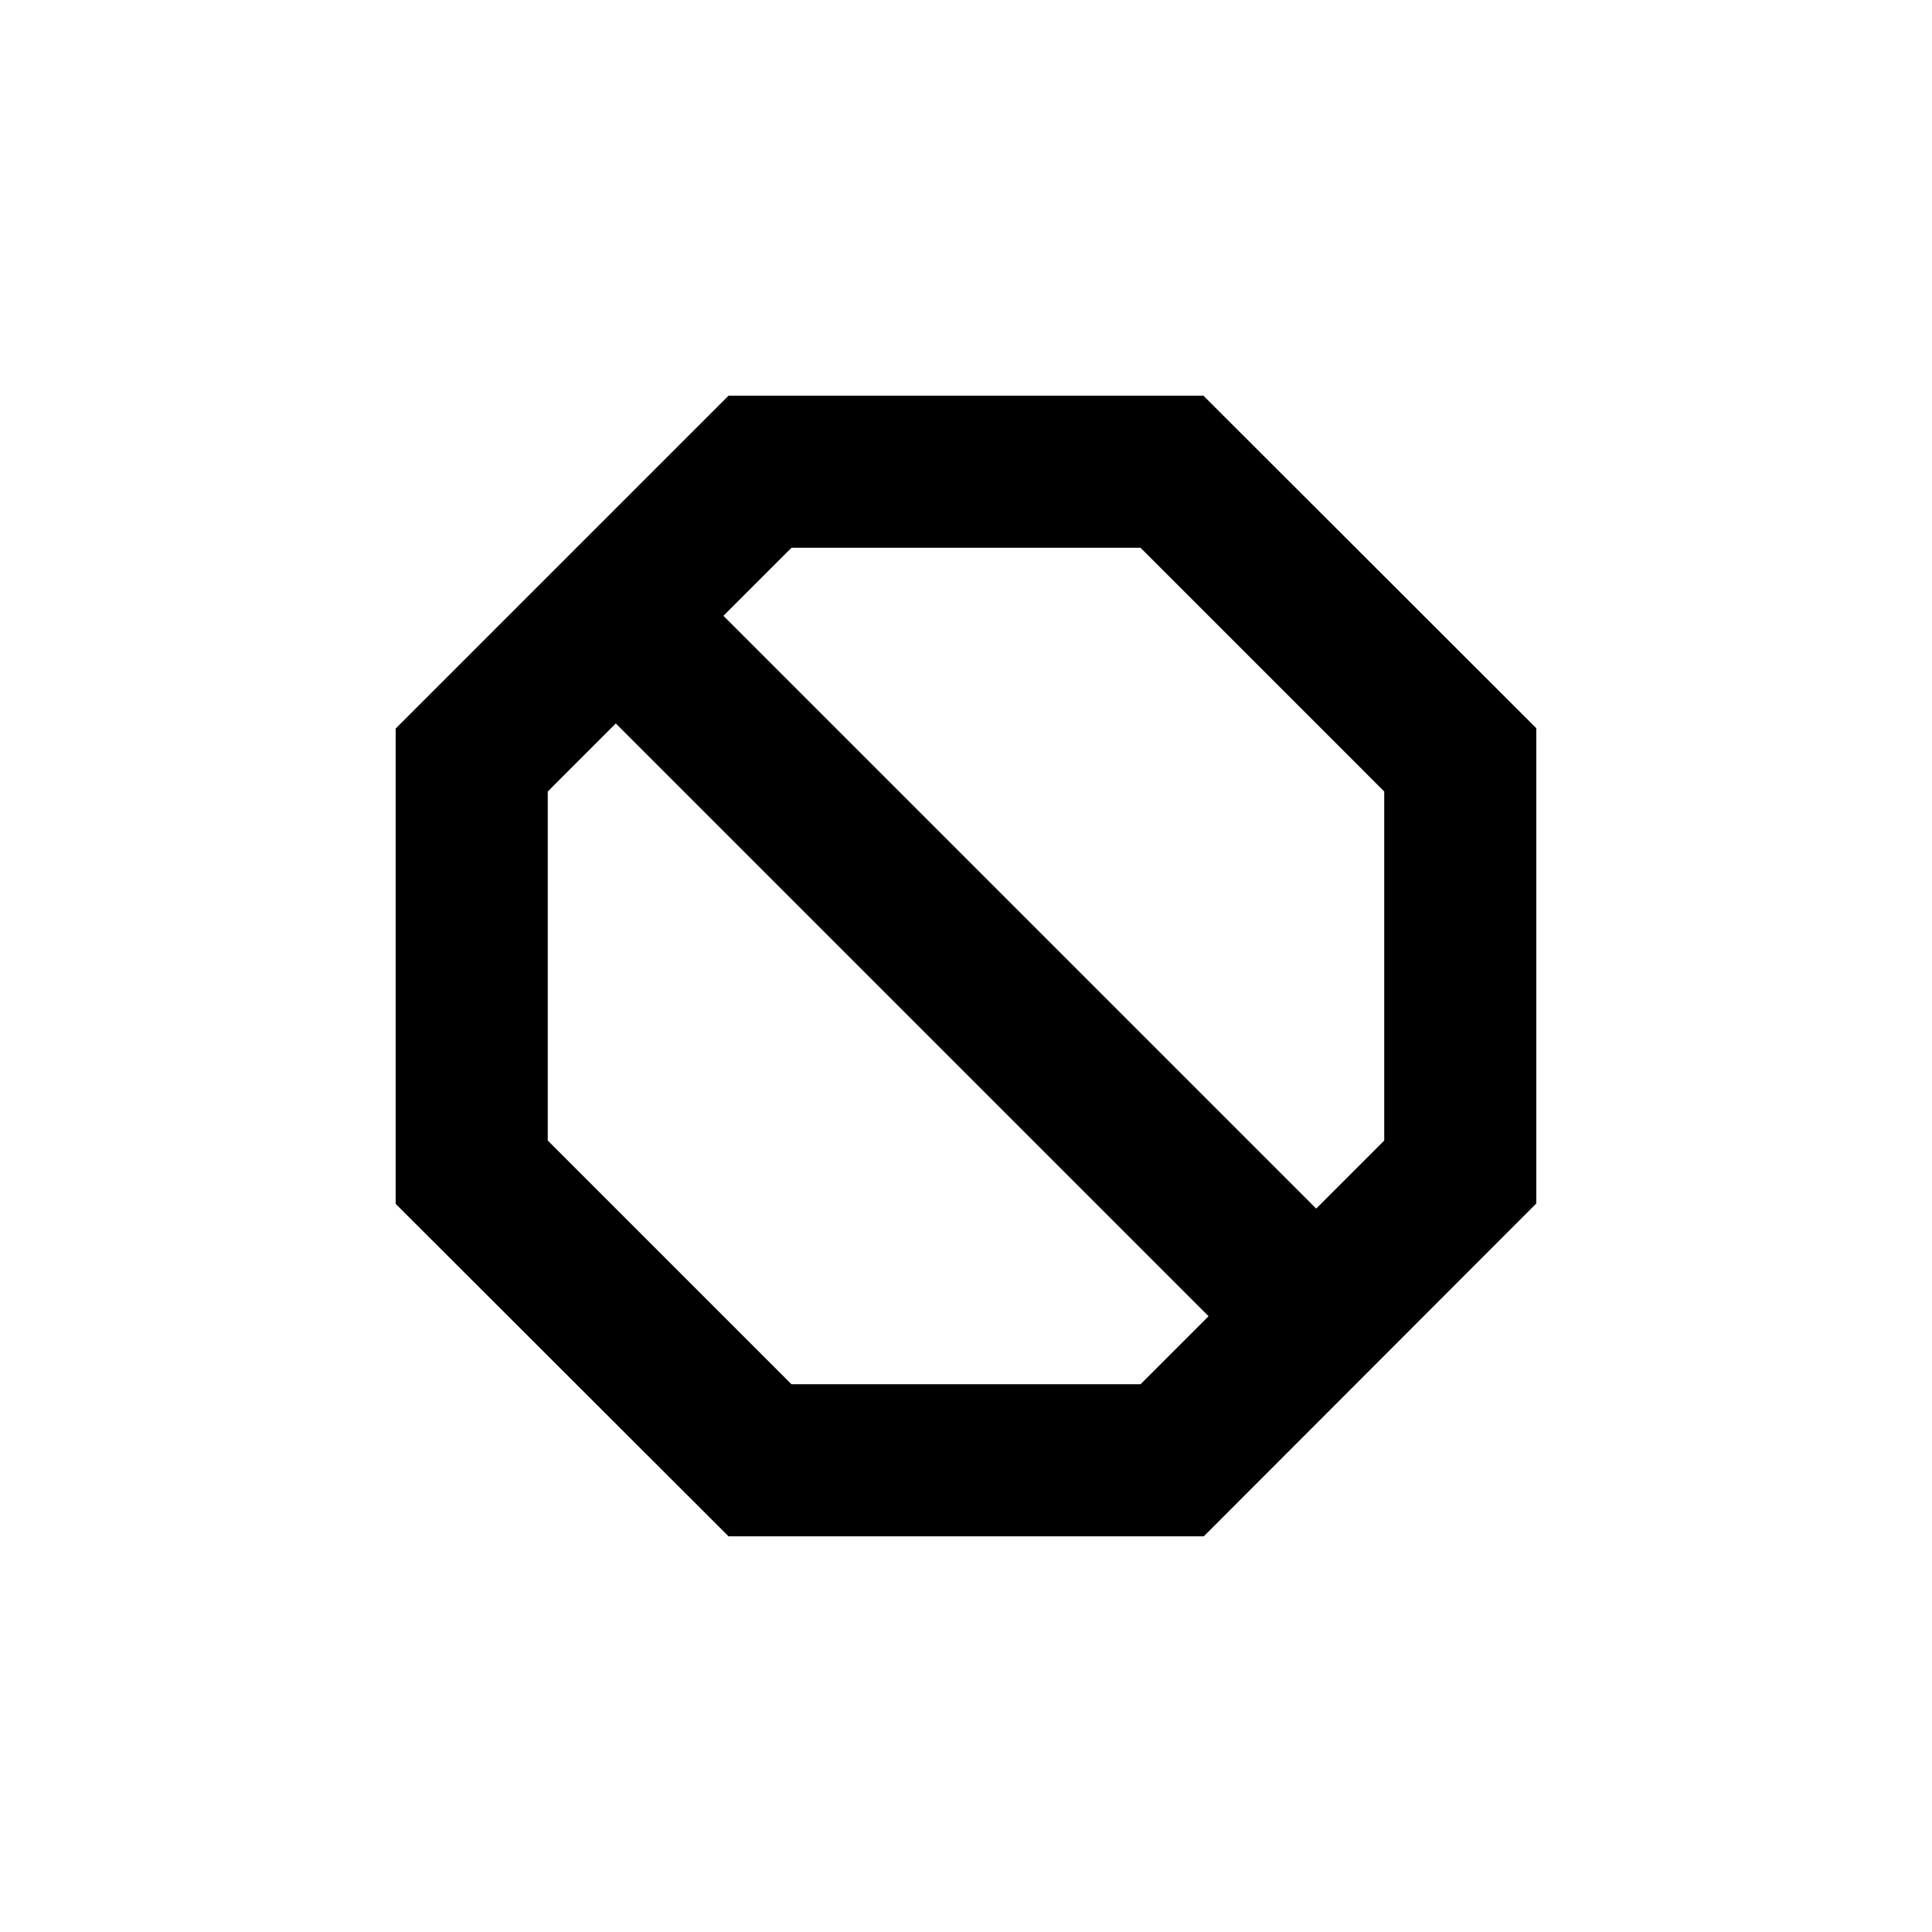
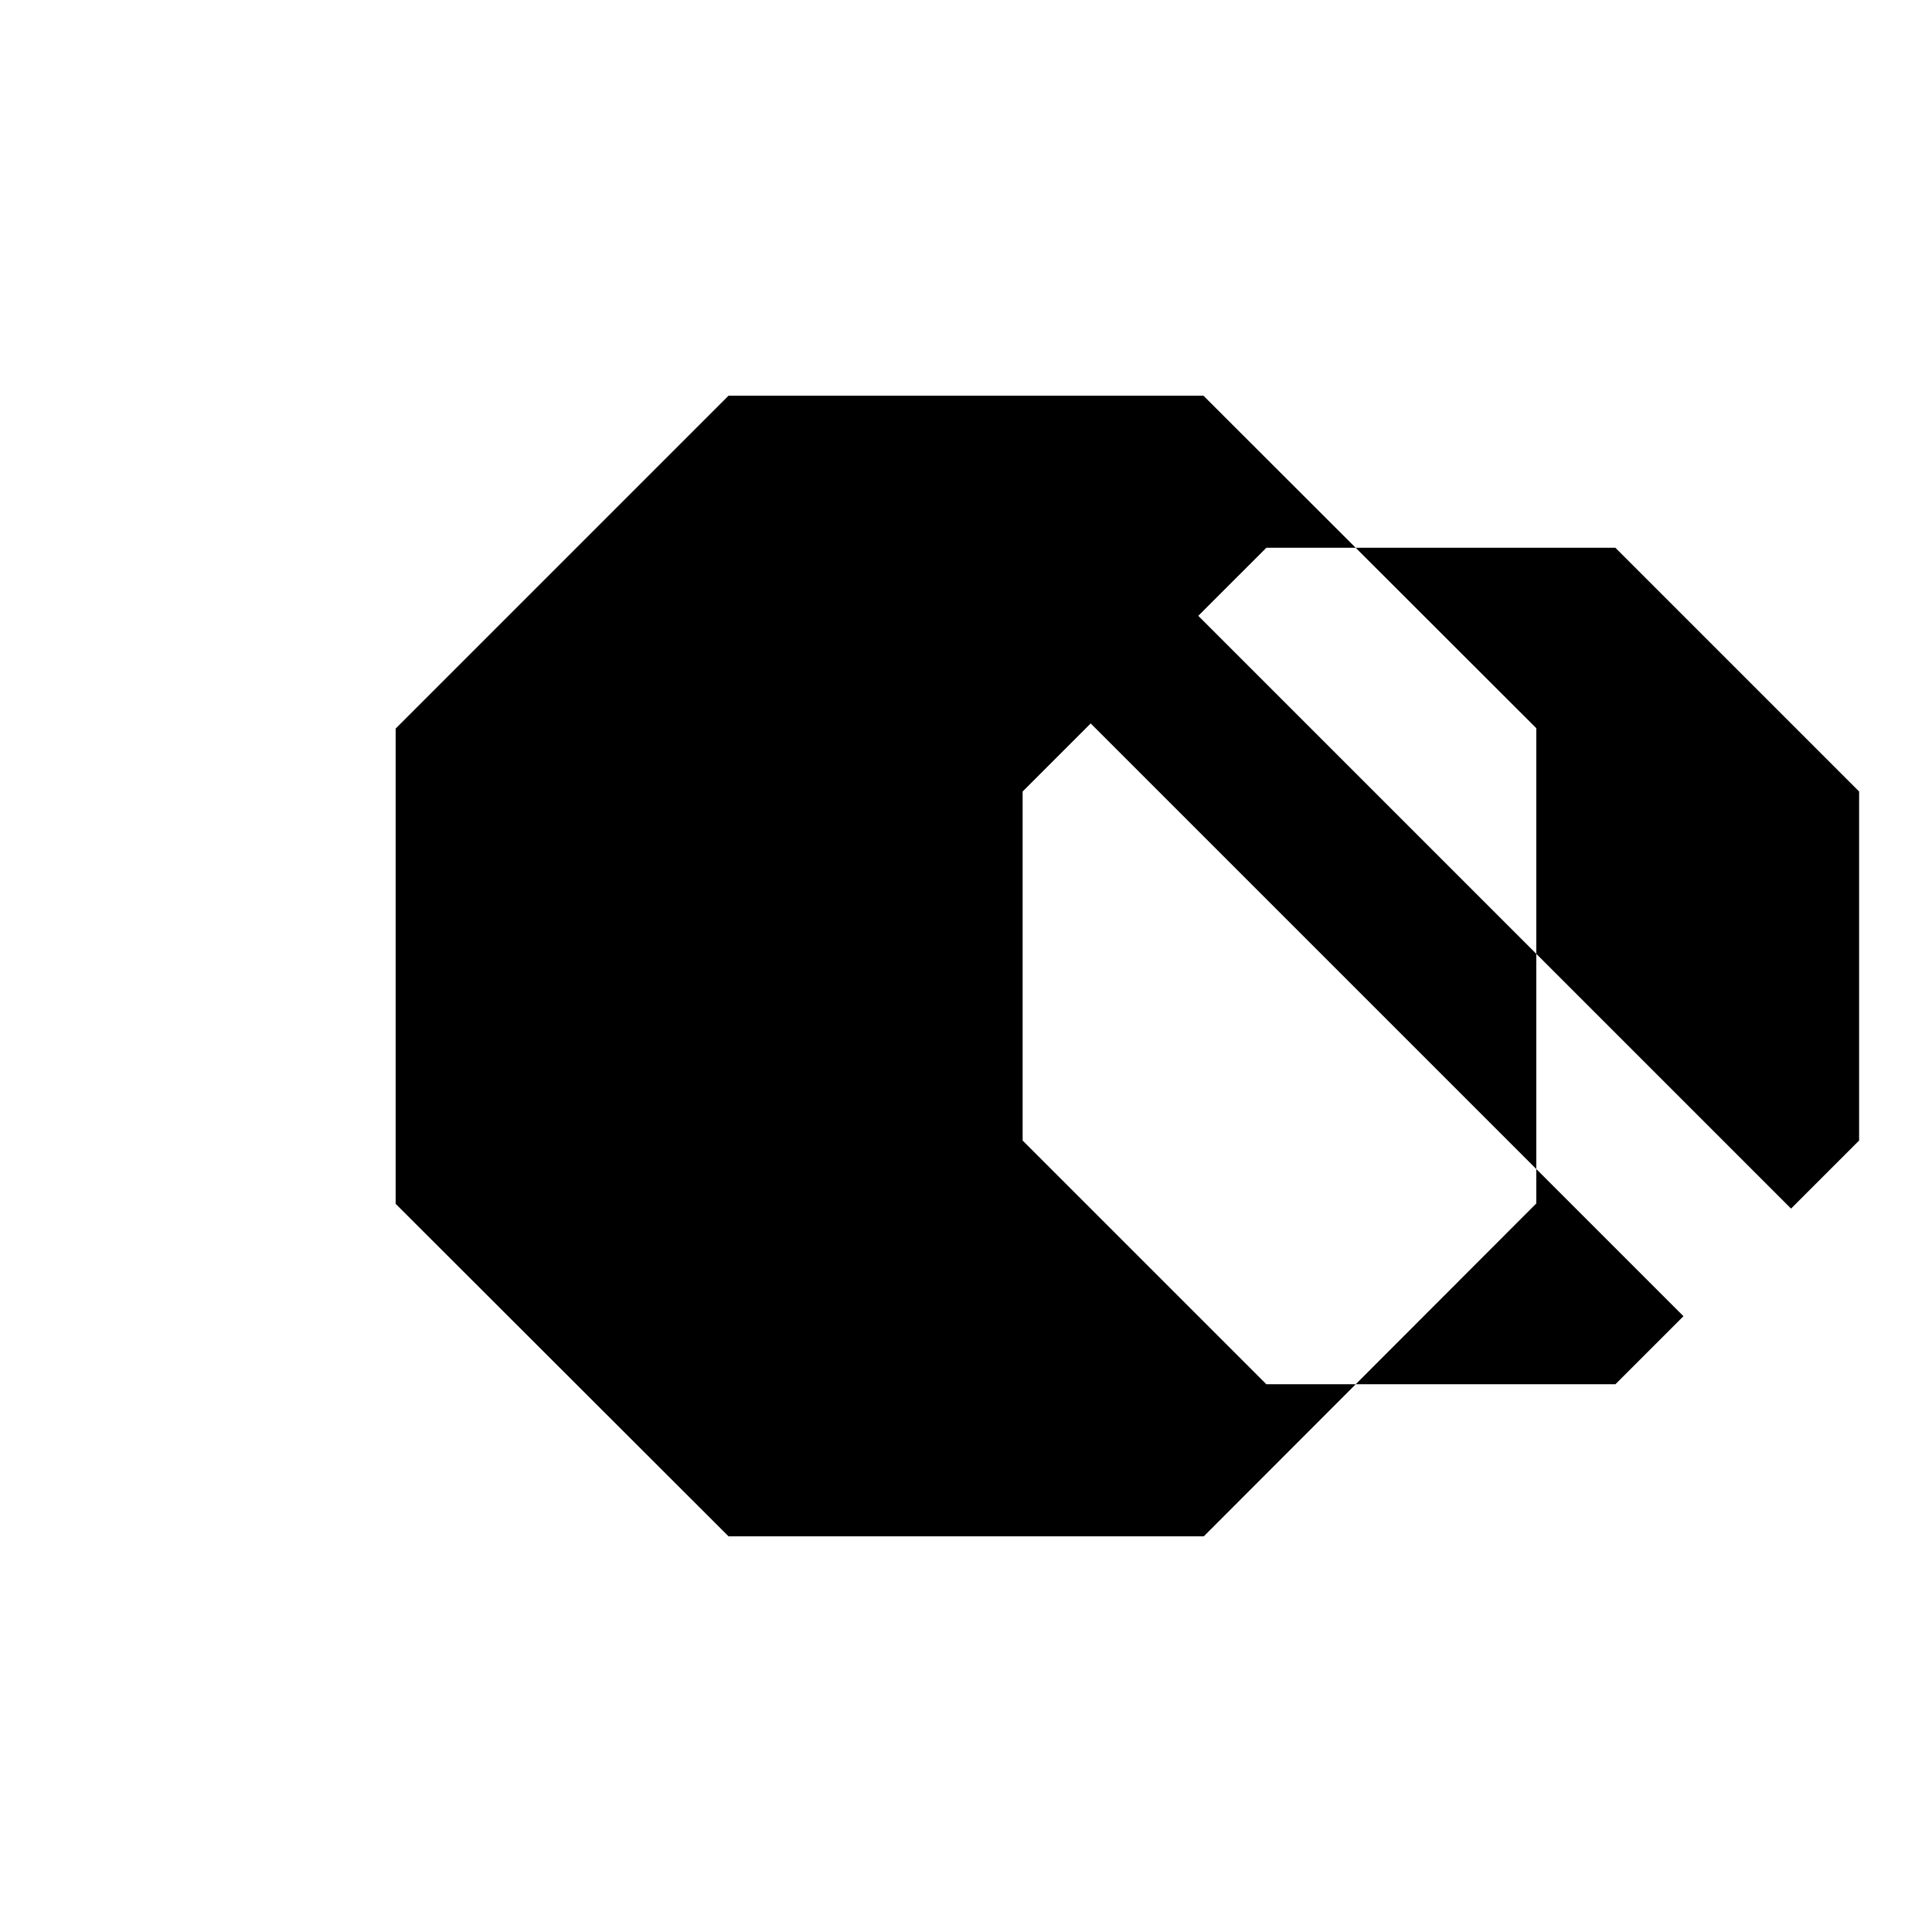
<svg xmlns="http://www.w3.org/2000/svg" fill="#000000" width="800px" height="800px" version="1.1" viewBox="144 144 512 512">
-   <path d="m337.07 248.86-88.219 88.219v125.95l88.219 88.113h125.95l88.113-88.215v-125.95l-88.215-88.117zm109.18 261.98h-92.5l-64.59-64.586v-92.5l18.035-18.035 157.09 157.09zm64.586-64.586-18.035 18.035-157.09-157.09 18.039-18.035h92.5l64.586 64.59z" />
+   <path d="m337.07 248.86-88.219 88.219v125.95l88.219 88.113h125.95l88.113-88.215v-125.95l-88.215-88.117m109.18 261.98h-92.5l-64.59-64.586v-92.5l18.035-18.035 157.09 157.09zm64.586-64.586-18.035 18.035-157.09-157.09 18.039-18.035h92.5l64.586 64.59z" />
</svg>